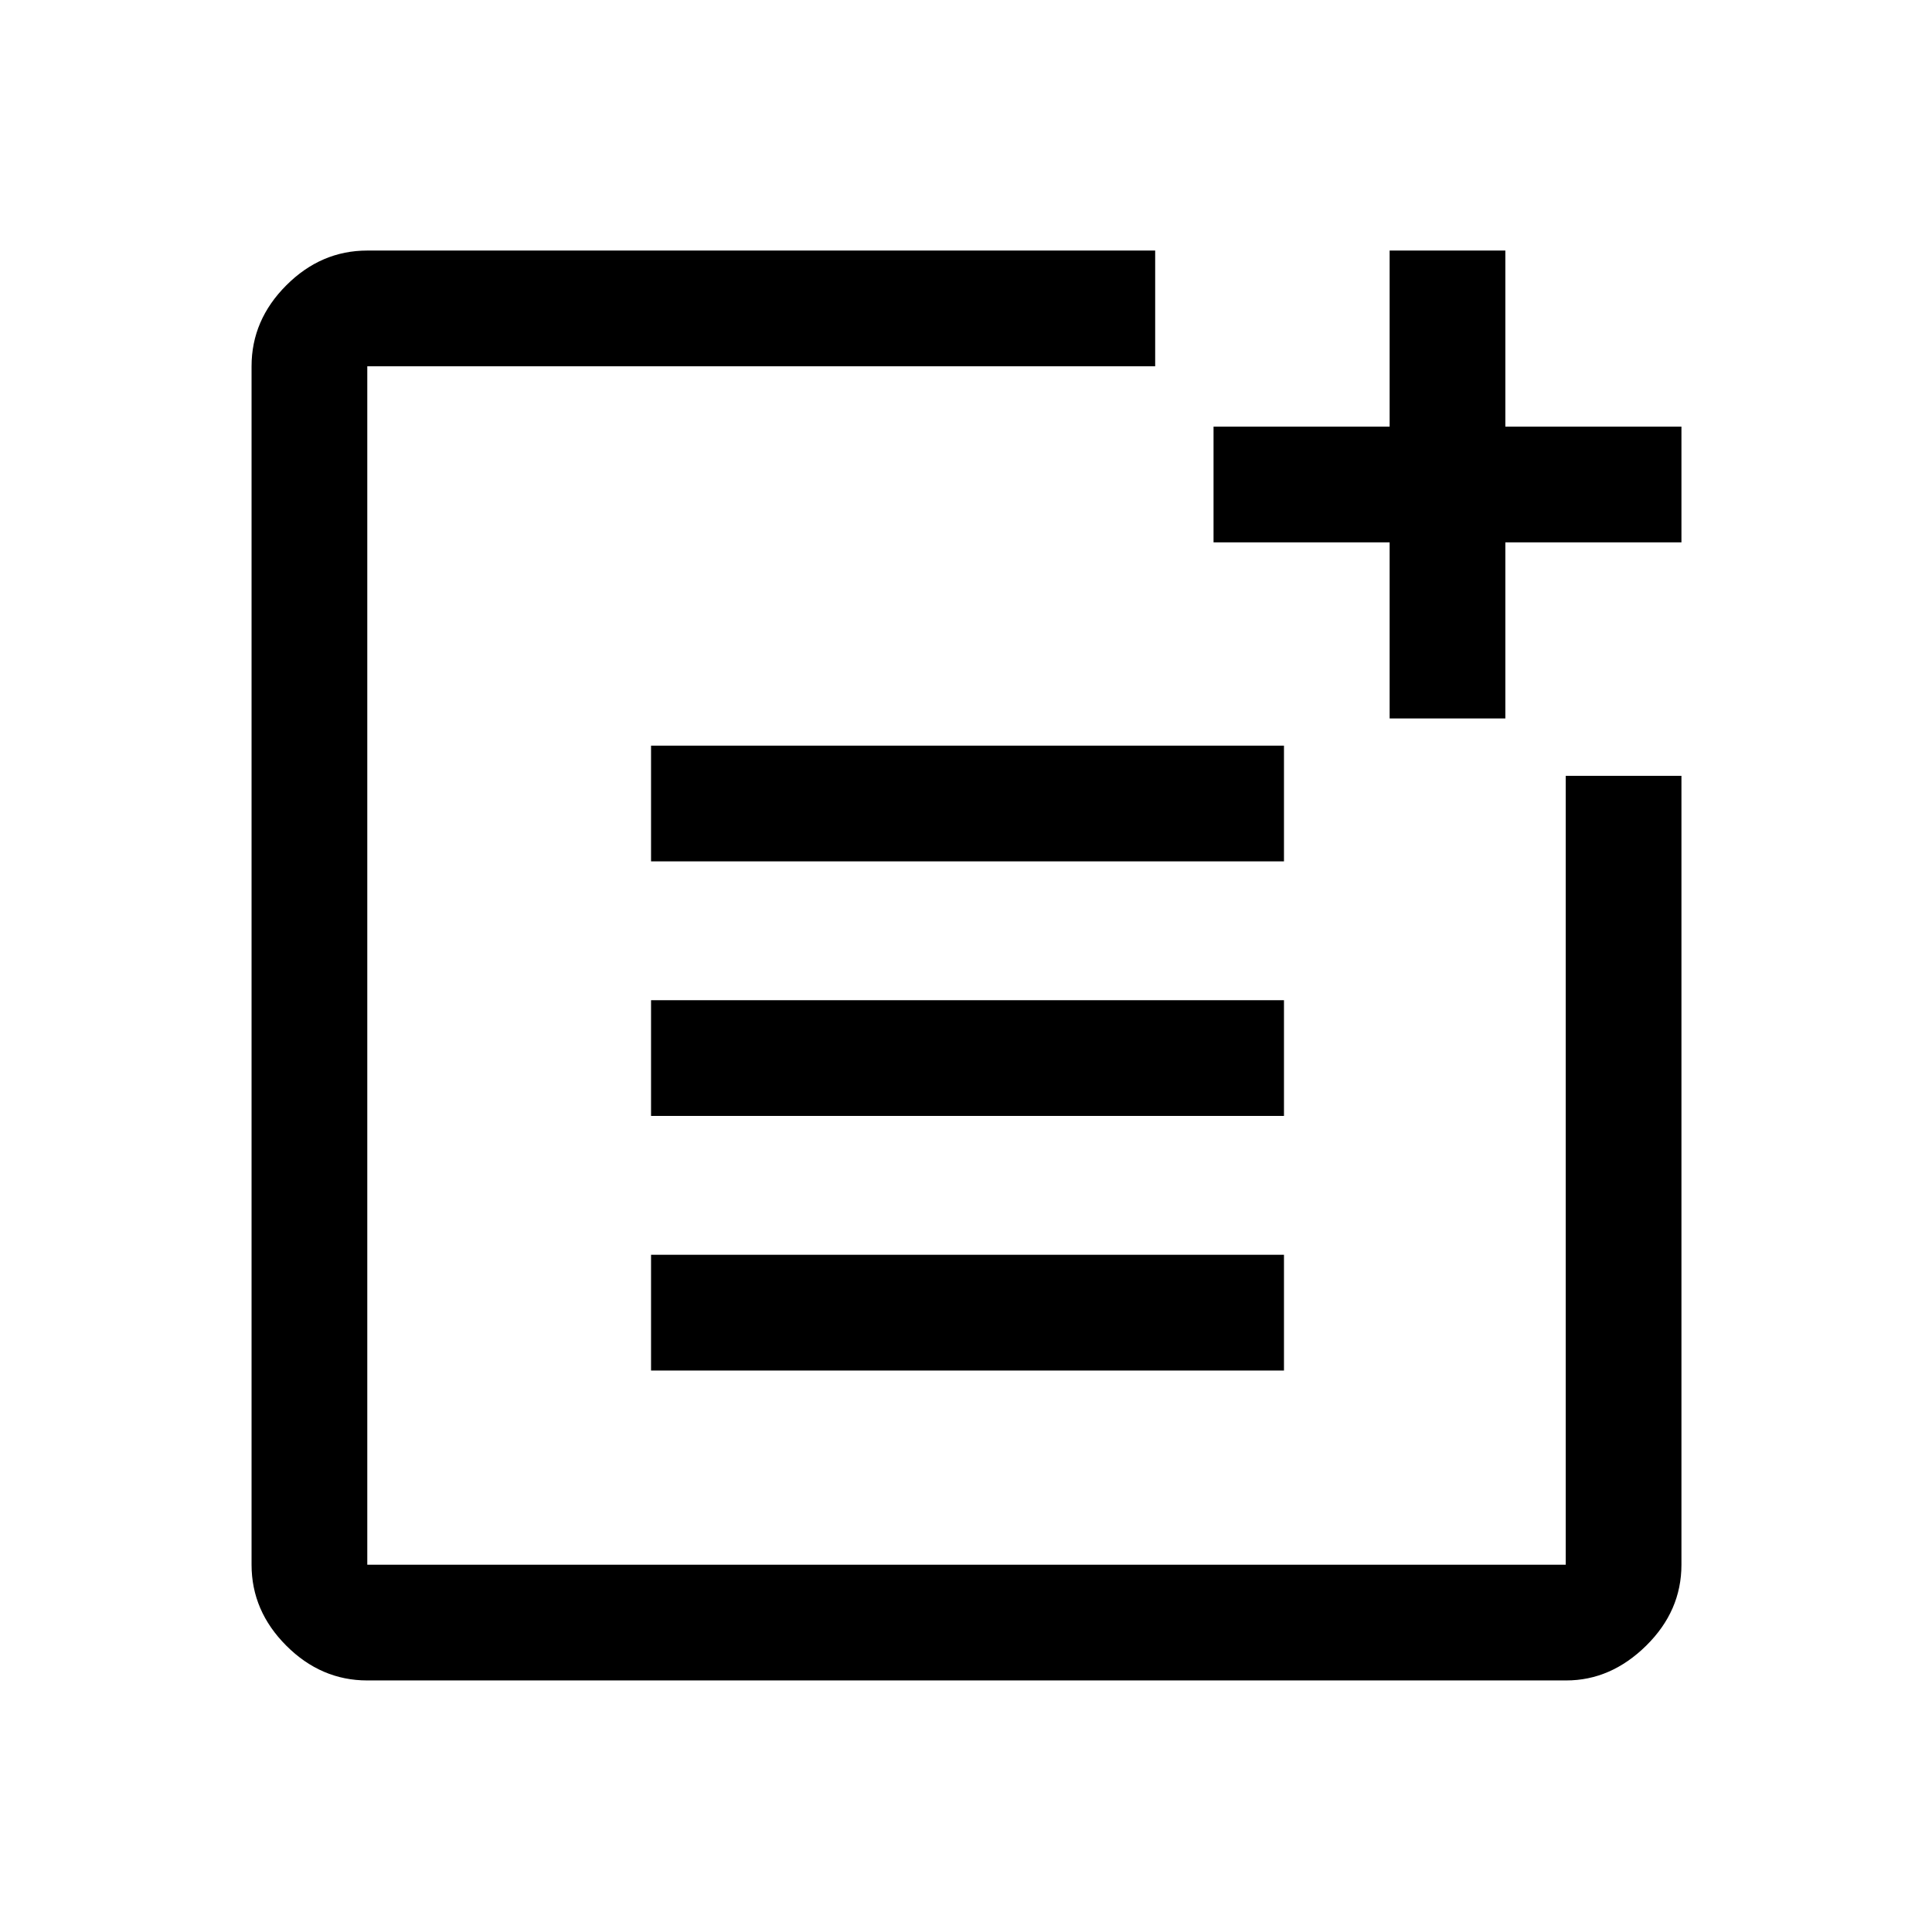
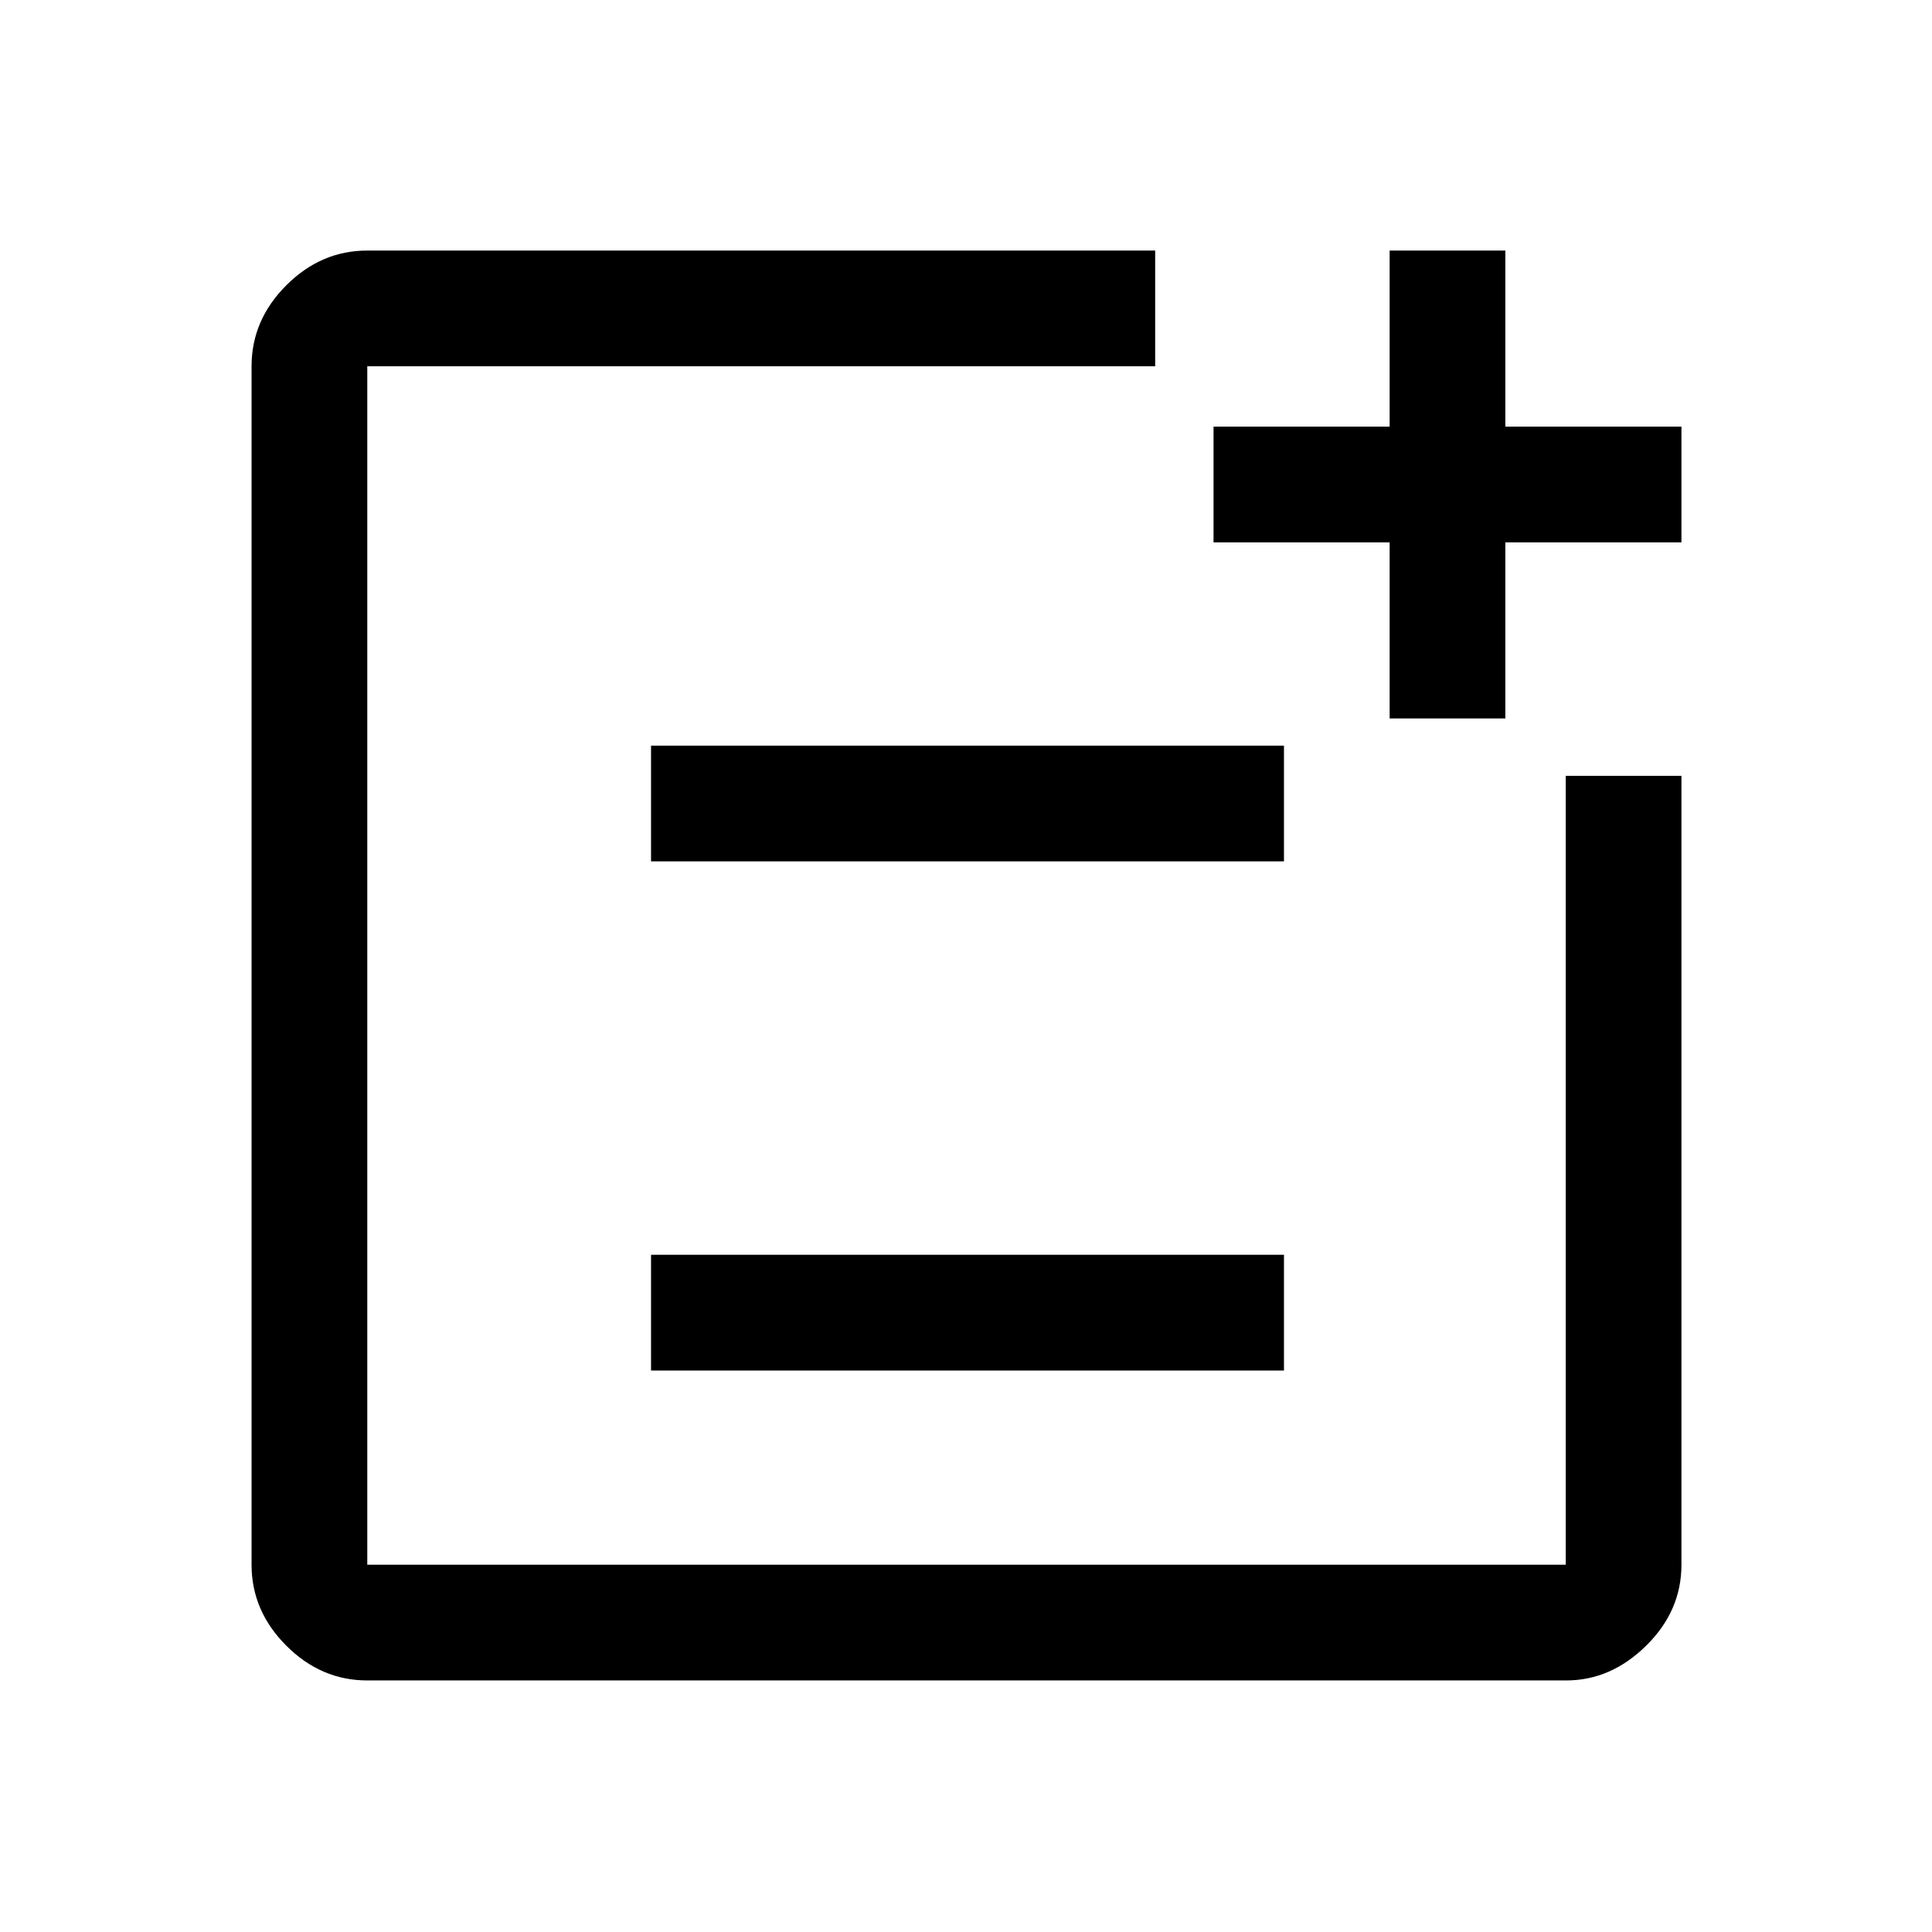
<svg xmlns="http://www.w3.org/2000/svg" height="48" viewBox="0 -960 960 960" width="48">
-   <path d="M182.5-125q-22.969 0-40.234-17.266Q125-159.531 125-182.5V-778q0-22.969 17.266-40.234Q159.531-835.5 182.5-835.5H574v57.5H182.5v595.5H778v-392h57.5v392q0 22.969-17.531 40.234Q800.438-125 778.222-125H182.5Zm141-154v-57.5H638v57.5H323.5Zm0-126.5V-463H638v57.5H323.5Zm0-126.5v-57.5H638v57.5H323.5Zm367-71v-87.5H603V-748h87.5v-87.5H748v87.5h87.5v57.5H748v87.5h-57.5Z" />
+   <path d="M182.5-125q-22.969 0-40.234-17.266Q125-159.531 125-182.5V-778q0-22.969 17.266-40.234Q159.531-835.5 182.5-835.5H574v57.5H182.5v595.5H778v-392h57.5v392q0 22.969-17.531 40.234Q800.438-125 778.222-125H182.5Zm141-154v-57.5H638v57.5H323.5Zm0-126.5V-463v57.5H323.5Zm0-126.5v-57.5H638v57.5H323.5Zm367-71v-87.5H603V-748h87.5v-87.5H748v87.5h87.5v57.5H748v87.5h-57.5Z" />
</svg>